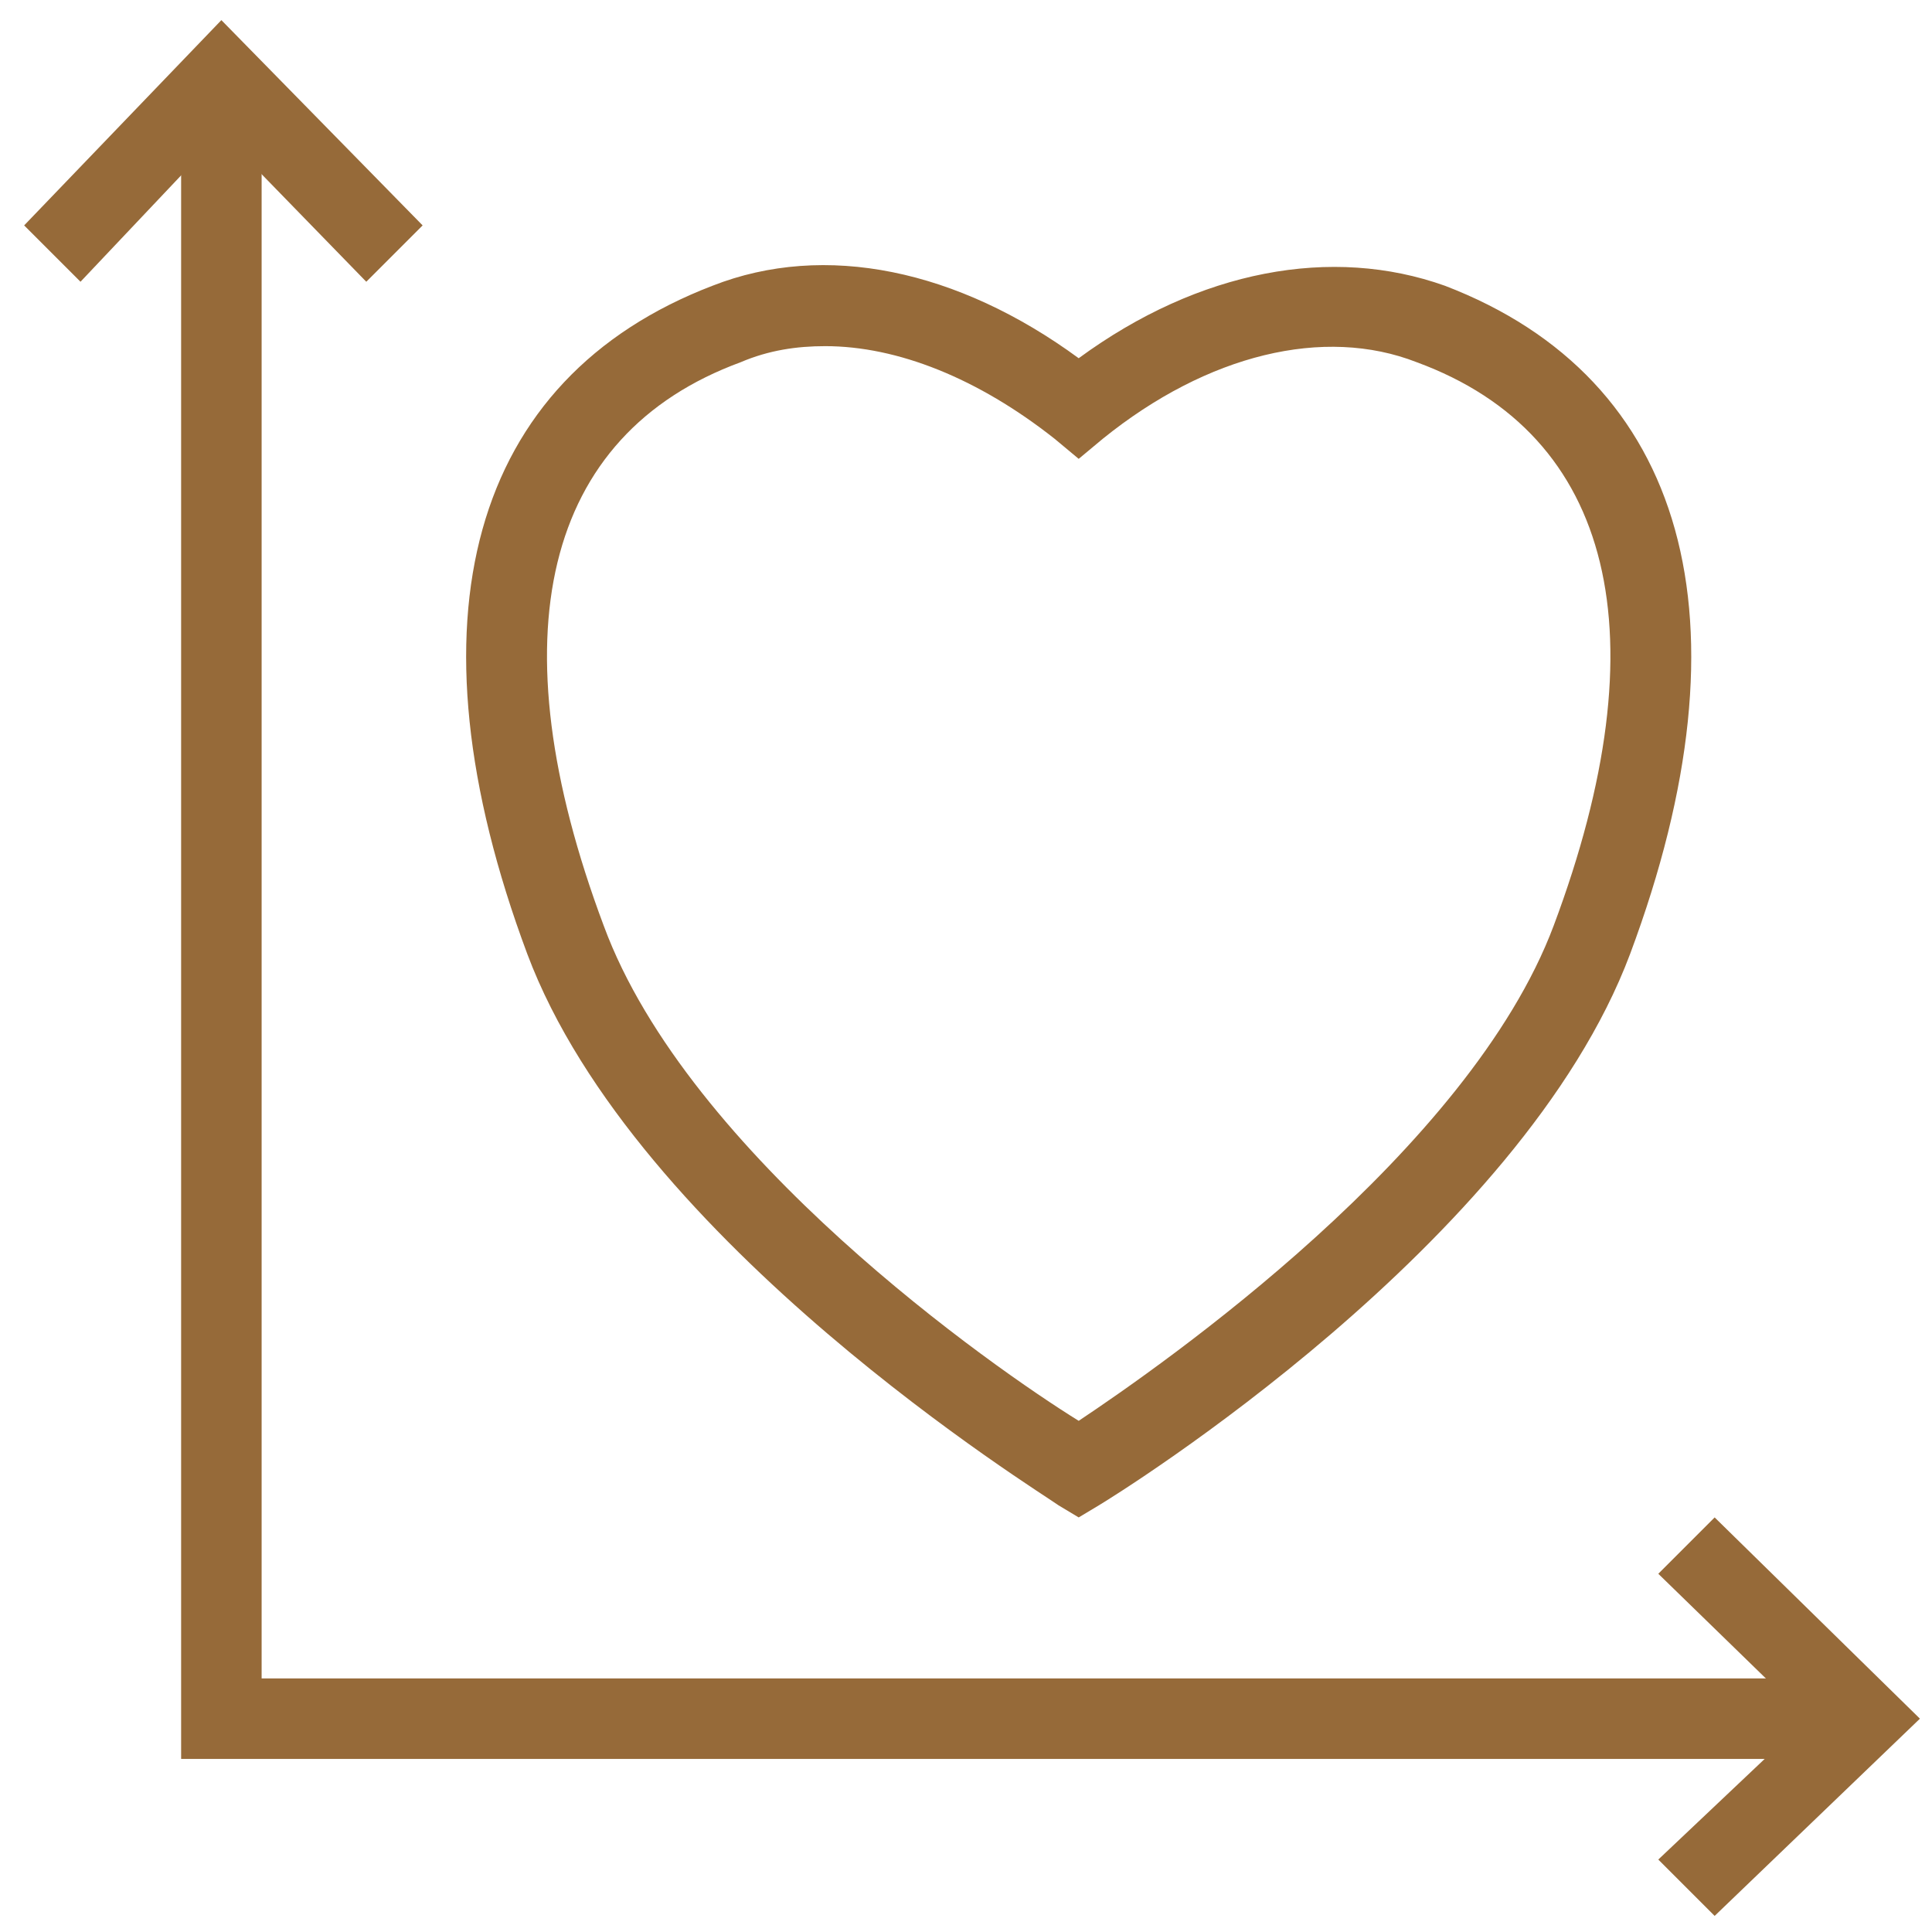
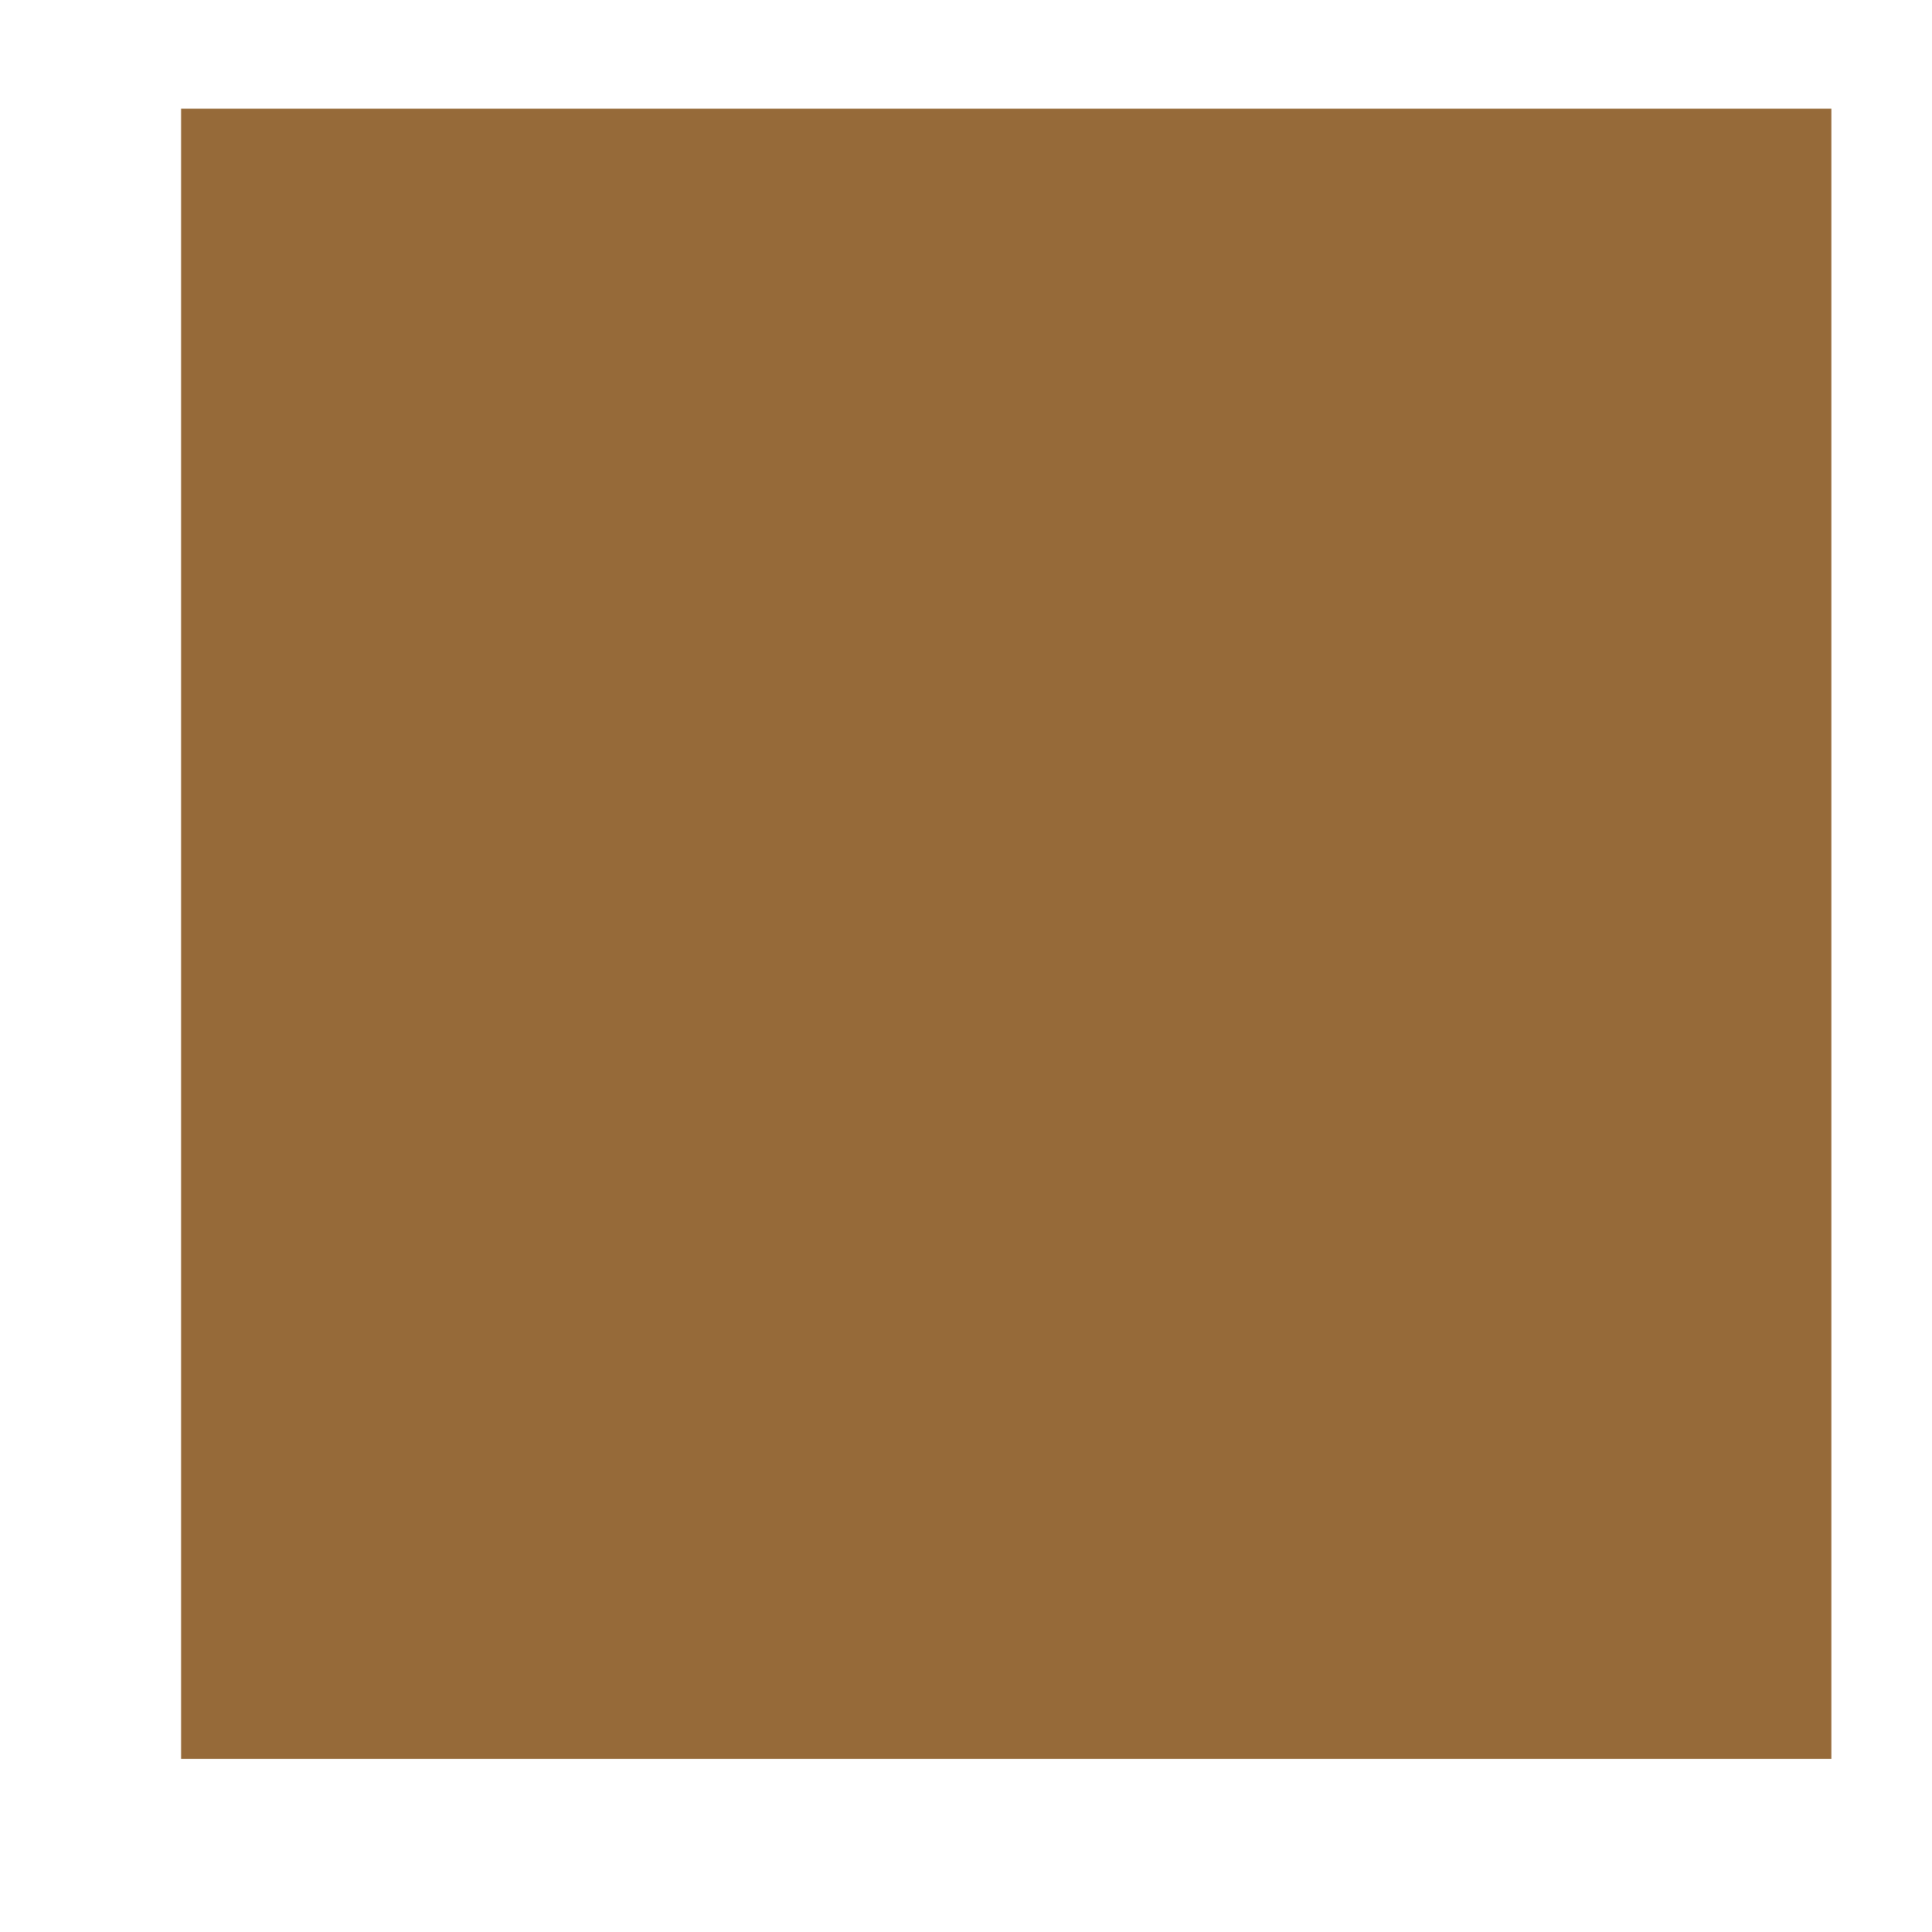
<svg xmlns="http://www.w3.org/2000/svg" fill="rgba(150,106,57,1)" viewBox="0 0 48 48">
-   <path fill="rgba(150,106,57,1)" d="M45.5 43.7h-41v-41h2v39h39z" />
-   <path fill="rgba(150,106,57,1)" d="M9.1 7L5.5 3.3 2 7 .6 5.6 5.5.5l5 5.1zM42.6 47.6l-1.4-1.4 3.7-3.5-3.7-3.6 1.4-1.4 5.1 5z" />
+   <path fill="rgba(150,106,57,1)" d="M45.5 43.7h-41v-41h2h39z" />
  <g>
-     <path fill="rgba(150,106,57,1)" d="M26.8 37.7l-.5-.3c-.4-.3-10.5-6.5-13.2-13.7-3.1-8.3-1.4-14.3 4.6-16.6 2.8-1.1 6.1-.4 9.1 1.8 3-2.2 6.3-2.8 9.1-1.8 6 2.3 7.7 8.3 4.6 16.6-2.7 7.2-12.7 13.4-13.2 13.7l-.5.3zM20.5 8.6c-.7 0-1.4.1-2.1.4-4.9 1.8-6.1 6.8-3.4 14 2.1 5.7 9.7 11 11.8 12.3 2.1-1.4 9.7-6.7 11.8-12.3 2.7-7.2 1.5-12.2-3.4-14-2.3-.9-5.2-.2-7.8 1.9l-.6.5-.6-.5c-1.9-1.5-3.9-2.3-5.7-2.3z" />
-   </g>
+     </g>
</svg>